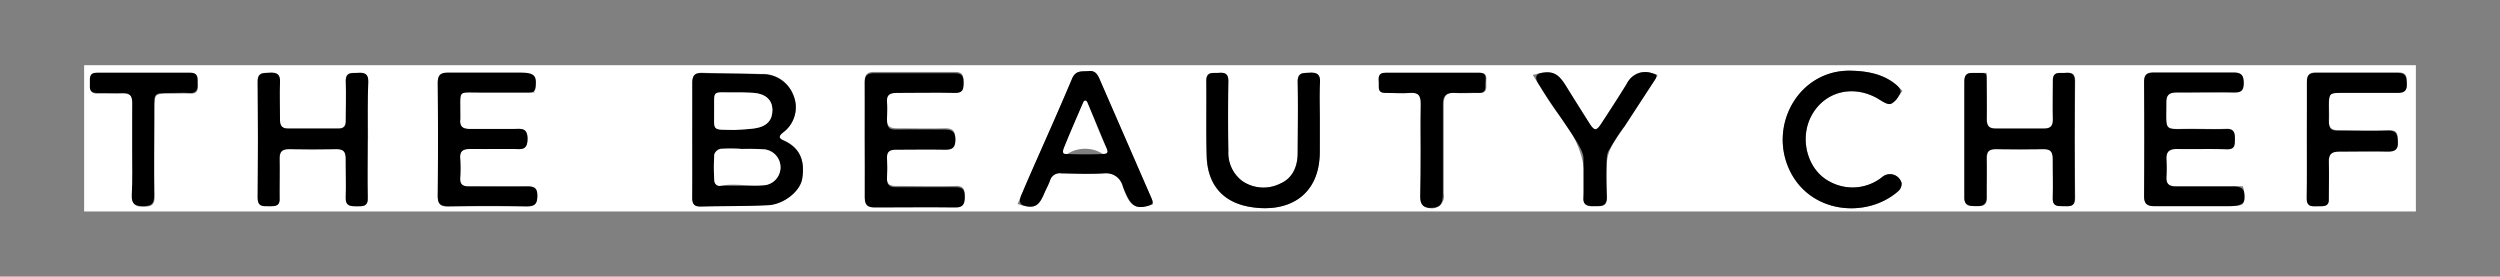
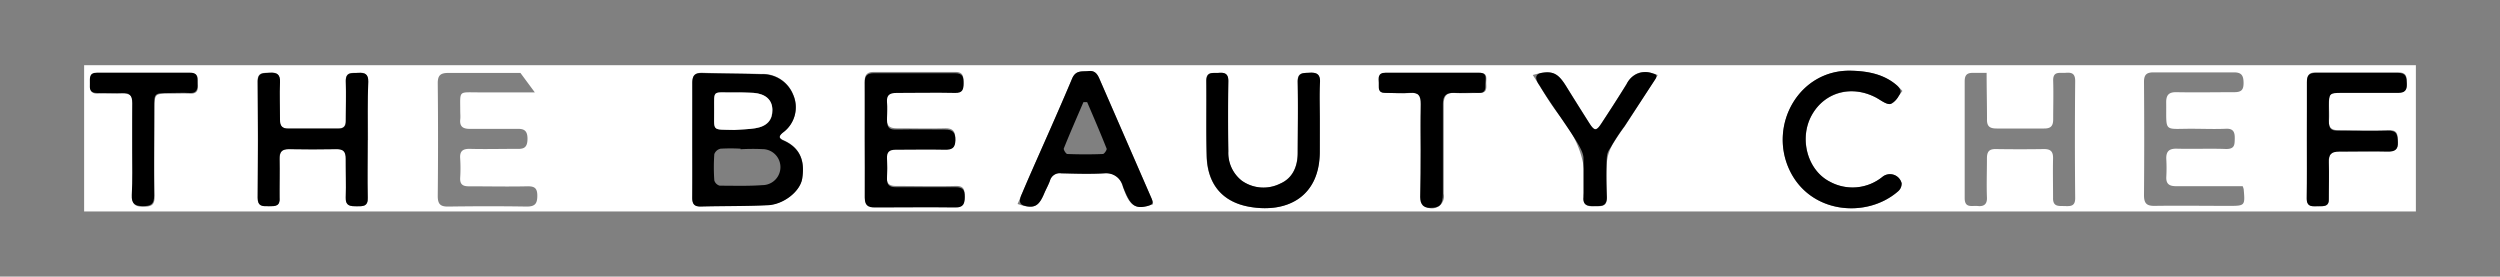
<svg xmlns="http://www.w3.org/2000/svg" id="a000aca9-2b76-4d19-9138-744166e5c893" data-name="Layer 1" viewBox="0 0 400 44.26">
  <rect x="0" y="0" width="400" height="44.26" fill="#808080" stroke="none" />
  <defs>
    <style>
      .a7f8b6ab-57d6-41c6-9ed7-f5d80a91cdf8 {
        fill: #fff;
      }
    </style>
  </defs>
  <g>
    <path class="a7f8b6ab-57d6-41c6-9ed7-f5d80a91cdf8" d="M13.46,33.83V10.43H386.54v23.4Zm97.31-11.48c0,3.07,0,6.14,0,9.2,0,.94.24,1.47,1.3,1.45,3.6-.09,7.2,0,10.79-.21,2.55-.11,5.17-2.19,5.5-4.26.35-2.28.06-4.75-3-6.1-.82-.36-.74-.72-.1-1.25a5,5,0,0,0,1.63-6.11,5.24,5.24,0,0,0-5.08-3.24c-3.16-.1-6.33-.09-9.48-.19-1.24,0-1.58.5-1.55,1.66C110.81,16.32,110.77,19.34,110.77,22.35Zm248.06,7.44h-1.6c-3,0-6,0-9.05,0-1.13,0-1.63-.38-1.57-1.51a25.77,25.77,0,0,0,0-2.78c-.07-1.24.41-1.75,1.7-1.71,2.62.07,5.26-.05,7.88.05,1.35,0,1.35-.67,1.37-1.63s-.14-1.68-1.42-1.61c-1.84.08-3.7,0-5.55,0-4.51,0-3.94.63-4-4.25,0-1.17.45-1.63,1.66-1.6,3.07.06,6.14,0,9.2,0,1.15,0,1.53-.34,1.52-1.5s-.32-1.68-1.56-1.67c-4.29,0-8.57,0-12.85,0-1.1,0-1.53.37-1.52,1.54q.07,9.06,0,18.11c0,1.28.4,1.72,1.67,1.71,3.94-.06,7.88,0,11.83,0,2.68,0,2.68,0,2.45-2.67A3.4,3.4,0,0,0,358.83,29.79ZM138.36,22.2c0,3.07,0,6.13,0,9.2,0,1.22.44,1.61,1.63,1.6,4.28,0,8.56,0,12.85,0,1.31,0,1.51-.6,1.51-1.7s-.25-1.58-1.47-1.55c-3.16.08-6.32,0-9.49,0-1.05,0-1.54-.31-1.48-1.41s.05-2.14,0-3.21.34-1.39,1.36-1.37c2.63,0,5.26,0,7.89,0,1.13,0,1.69-.25,1.69-1.53s-.42-1.74-1.69-1.7c-2.53.06-5.07,0-7.6,0-1.14,0-1.75-.33-1.65-1.58a19.84,19.84,0,0,0,0-2.78c-.09-1.16.42-1.52,1.54-1.5,3.12.05,6.23,0,9.35,0,1.17,0,1.36-.5,1.36-1.49s-.06-1.69-1.36-1.67c-4.33,0-8.66,0-13,0-1,0-1.46.41-1.45,1.49C138.39,16.16,138.36,19.18,138.36,22.2ZM83.27,11.67c-3.84,0-7.69,0-11.54,0-1.26,0-1.7.39-1.69,1.68q.09,9,0,18c0,1.26.38,1.72,1.67,1.7,4.19-.06,8.38-.07,12.57,0,1.31,0,1.68-.46,1.69-1.7s-.43-1.57-1.62-1.54c-3.12.07-6.24,0-9.35,0-1,0-1.43-.35-1.37-1.37a24.19,24.19,0,0,0,0-3.07c-.1-1.26.48-1.59,1.64-1.55,2.33.06,4.67,0,7,0,1.17,0,2.13.17,2.13-1.63s-1.13-1.56-2.21-1.57c-2.34,0-4.68,0-7,0-1.09,0-1.67-.34-1.55-1.52.05-.43,0-.88,0-1.32,0-3.37-.35-3,2.93-3,3,0,5.93,0,9,0m232.32-3.12h-2.29c-.93,0-1.25.42-1.25,1.34q0,9.36,0,18.71c0,1.66,1.2,1.15,2.07,1.25s1.54-.17,1.49-1.34c-.08-2.09,0-4.19,0-6.28,0-1.06.34-1.51,1.42-1.49q3.87.06,7.74,0c1.11,0,1.44.48,1.42,1.51-.05,2.09,0,4.19,0,6.28-.05,1.5.94,1.3,1.86,1.33s1.7.07,1.68-1.31q-.09-9.34,0-18.71c0-1.22-.58-1.38-1.52-1.3s-2.07-.34-2,1.31c.06,2,0,4.09,0,6.13,0,1.1-.42,1.48-1.45,1.47q-3.81,0-7.6,0c-1.09,0-1.58-.33-1.54-1.52C317.92,16.68,317.86,14.3,317.86,11.68Zm-259,10.74c0-3.11-.06-6.23,0-9.34,0-1.27-.56-1.49-1.59-1.42s-2-.22-2,1.38c.08,2.09,0,4.18,0,6.28,0,.86-.33,1.25-1.19,1.25-2.67,0-5.35,0-8,0-1,0-1.38-.39-1.35-1.41.06-2-.06-4,0-6,.07-1.31-.53-1.59-1.65-1.52-1,.07-1.93-.12-1.91,1.44q.09,9.27,0,18.54c0,1.47.87,1.33,1.82,1.37s1.81,0,1.74-1.42c-.09-2,0-4.09,0-6.13,0-1.1.32-1.61,1.5-1.58q3.8.07,7.59,0c1.17,0,1.53.44,1.5,1.56-.06,2,0,4.09,0,6.13C55.25,33,56.06,33,57.07,33s1.83.08,1.79-1.38C58.77,28.56,58.83,25.49,58.83,22.42ZM184.48,32.69a3.79,3.79,0,0,0-.18-.81q-4.19-9.64-8.4-19.29c-.32-.73-.73-1.33-1.74-1.22s-2-.2-2.62,1.2C169.34,17.8,167,23,164.73,28.16c-.65,1.48-1.27,3-1.92,4.48,2.57.85,3.32.52,4.24-1.64.3-.72.69-1.39.95-2.12a1.62,1.62,0,0,1,1.79-1.15c2.29,0,4.58.11,6.86,0,1.7-.1,2.49.5,3,2.13C180.79,33.16,181.66,33.58,184.48,32.69Zm26.69-13.43c0-2-.08-4.09,0-6.13.07-1.34-.57-1.55-1.66-1.49s-1.93-.09-1.9,1.46c.09,3.8.05,7.6,0,11.39,0,2.14-.78,4-2.8,4.89a6,6,0,0,1-6.12-.45,5.64,5.64,0,0,1-2.18-4.71q-.08-5.62,0-11.24c0-1.22-.57-1.39-1.52-1.32s-2.05-.3-2,1.32c0,4-.05,8,.06,12,.13,4.48,2.5,7.35,6.87,8.11,6.11,1.06,11.25-1.71,11.22-8.83C211.16,22.57,211.17,20.92,211.17,19.26Zm93.22-4.7c-1.94-2.23-4.55-3.18-8.29-3.24-8.18-.15-13.09,8.53-9.86,15.71s12.39,8,17.46,3.58a1.62,1.62,0,0,0,.56-1.29,1.92,1.92,0,0,0-3.09-1,7.58,7.58,0,0,1-8.37.77c-3.65-1.85-4.95-7-2.92-10.66s6.37-4.88,10.31-2.8c.77.41,1.7,1.16,2.33,1S303.74,15.33,304.39,14.56Zm64.71,7.66c0,3.16,0,6.33,0,9.49,0,1.52,1,1.22,1.93,1.27s1.65,0,1.6-1.24c-.06-1.94.05-3.9,0-5.84,0-1.27.4-1.75,1.68-1.72,2.58.06,5.16,0,7.74,0,1.14,0,1.68-.19,1.63-1.5s-.11-1.92-1.63-1.85c-2.63.11-5.26,0-7.89,0-1.11,0-1.61-.41-1.52-1.57.07-.82,0-1.65,0-2.48,0-1.9.11-2,2-2,3,0,6,0,9.05,0,1.08,0,1.45-.33,1.42-1.43s-.06-1.78-1.42-1.77c-4.38,0-8.77,0-13.15,0-1.06,0-1.43.43-1.41,1.5C369.14,16.18,369.1,19.2,369.1,22.22ZM245.24,12c1.43,2.19,2.62,4.37,4.14,6.29,3.08,3.84,4.77,8,4,13a2.81,2.81,0,0,0,0,.29c-.13,1.24.6,1.47,1.63,1.43s2.14.22,2.1-1.42c-.05-1.9-.1-3.8,0-5.69a7.11,7.11,0,0,1,.85-2.69,35,35,0,0,1,2-3L265.24,12c-2.43-.94-3.82-.49-5,1.45-1.29,2.11-2.63,4.18-4,6.25-.84,1.29-1.14,1.28-2-.08-1.25-2-2.47-3.93-3.7-5.9C249.14,11.5,248.23,11.16,245.24,12Zm-17.93,12c0,2.53,0,5.06,0,7.59a1.72,1.72,0,0,0,.57,1.32A1.94,1.94,0,0,0,231,31c0-4.77,0-9.54,0-14.31,0-1.3.42-1.89,1.78-1.81s2.63,0,3.94,0c1.13,0,1.13-.67,1.08-1.44s.35-1.78-1-1.78h-15c-1.23,0-1.09.82-1.06,1.61s-.23,1.64,1.05,1.61,2.63.08,3.94,0,1.76.48,1.72,1.78C227.26,19.07,227.31,21.51,227.31,23.94Zm-206.15,0c0,2.44.07,4.87,0,7.31-.06,1.36.45,1.78,1.77,1.77s1.83-.26,1.81-1.69c-.09-4.68,0-9.35,0-14,0-2.4,0-2.4,2.47-2.41,1.07,0,2.15-.05,3.22,0s1.3-.52,1.24-1.43.25-1.83-1.18-1.82q-7.45,0-14.9,0c-1.33,0-1.11.94-1.13,1.74s0,1.57,1.21,1.51,2.63,0,3.94,0,1.67.38,1.63,1.61C21.12,19,21.16,21.46,21.16,23.94Z" />
    <path d="M110.77,22.35c0-3,0-6,0-9,0-1.16.31-1.7,1.55-1.66,3.15.1,6.32.09,9.48.19a5.24,5.24,0,0,1,5.08,3.24,5,5,0,0,1-1.63,6.11c-.64.53-.72.89.1,1.25,3.07,1.35,3.36,3.82,3,6.1-.33,2.07-3,4.15-5.5,4.26-3.59.16-7.19.12-10.79.21-1.06,0-1.31-.51-1.3-1.45C110.79,28.49,110.77,25.42,110.77,22.35Zm7.72,1.53v-.09a28.44,28.44,0,0,0-3.2,0,1.38,1.38,0,0,0-1,.87,29.58,29.58,0,0,0,0,4.21,1.23,1.23,0,0,0,.87.84c2.27,0,4.56.08,6.83-.09a2.88,2.88,0,1,0,0-5.76A33.84,33.84,0,0,0,118.49,23.88Zm-1-3.09c1.12-.08,2.24-.1,3.34-.27,1.93-.31,2.8-1.3,2.75-2.94s-1.08-2.56-3-2.72c-1.21-.11-2.43-.08-3.65-.07-2.9,0-2.68-.37-2.66,2.64C114.31,21.11,113.73,20.69,117.5,20.79Z" />
-     <path d="M359.12,31.5c0,.82-.12,1.49-2.56,1.49-3.95,0-7.89,0-11.83,0-1.27,0-1.69-.43-1.67-1.71q.07-9,0-18.11c0-1.17.42-1.55,1.52-1.54,4.28,0,8.56,0,12.85,0,1.24,0,1.56.51,1.56,1.67s-.37,1.52-1.52,1.5c-3.06-.07-6.13,0-9.2,0-1.21,0-1.67.43-1.66,1.6,0,4.88-.54,4.21,4,4.25,1.85,0,3.71.06,5.55,0,1.28-.07,1.43.58,1.42,1.61s0,1.68-1.37,1.63c-2.62-.1-5.26,0-7.88-.05-1.29,0-1.77.47-1.7,1.71a25.77,25.77,0,0,1,0,2.78c-.06,1.13.44,1.53,1.57,1.51,3,0,6,0,9.05,0C359.1,29.79,359.12,30.68,359.12,31.5Z" />
    <path d="M138.36,22.2c0-3,0-6,0-9,0-1.08.4-1.49,1.45-1.49,4.33,0,8.66,0,13,0,1.3,0,1.36.69,1.36,1.67s-.19,1.52-1.36,1.49c-3.12-.07-6.23,0-9.35,0-1.12,0-1.63.34-1.54,1.5.06.93,0,1.28,0,2.78s.51,1.6,1.65,1.58c2.53-.05,5.07,0,7.6,0,1.27,0,1.7.43,1.69,1.7s-.56,1.55-1.69,1.53c-2.63-.06-5.26,0-7.89,0-1,0-1.4.38-1.36,1.37s.05,2.15,0,3.21.43,1.43,1.48,1.41c3.17,0,6.33,0,9.49,0,1.22,0,1.47.47,1.47,1.55s-.2,1.72-1.51,1.7c-4.29-.06-8.57,0-12.85,0-1.19,0-1.65-.38-1.63-1.6C138.4,28.33,138.36,25.27,138.36,22.2Z" />
-     <path d="M84.72,14.8c-1.74,0-5.85,0-8.15,0-3.28,0-2.91-.37-2.93,3,0,.44,0,.89,0,1.32-.12,1.18.46,1.54,1.55,1.52,2.33,0,4.67,0,7,0,1.08,0,2.21-.32,2.21,1.57s-1,1.65-2.13,1.63c-2.34,0-4.68,0-7,0-1.16,0-1.74.29-1.64,1.55a24.19,24.19,0,0,1,0,3.07c-.06,1,.36,1.38,1.37,1.37,3.11,0,6.23,0,9.35,0,1.19,0,1.64.31,1.62,1.54S85.59,33,84.28,33c-4.19-.07-8.38-.06-12.57,0-1.29,0-1.68-.44-1.67-1.7q.08-9,0-18c0-1.29.43-1.7,1.69-1.68,3.85,0,7.7,0,11.54,0,1.73,0,2.47.28,2.47,1.5S85.62,14.8,84.72,14.8Z" />
-     <path d="M317.86,12.49c0,2.31.05,4.44,0,6.57,0,1.19.45,1.54,1.54,1.52q3.79,0,7.6,0c1,0,1.48-.37,1.45-1.47-.06-2,0-4.09,0-6.13-.05-1.65,1.13-1.23,2-1.31s1.53.08,1.52,1.3q-.07,9.36,0,18.71c0,1.38-.75,1.33-1.68,1.31s-1.91.17-1.86-1.33c.07-2.09,0-4.19,0-6.28,0-1-.31-1.53-1.42-1.51q-3.87.06-7.74,0c-1.08,0-1.45.43-1.42,1.49.06,2.09,0,4.19,0,6.28,0,1.15-.78,1.34-1.49,1.34s-2.07.1-2.07-1.25q0-9.36,0-18.71c0-.92.32-1.37,1.25-1.34h1.48C317.82,11.68,317.86,11.9,317.86,12.49Z" />
    <path d="M58.83,22.42c0,3.07-.06,6.14,0,9.2C58.9,33.08,58,33,57.07,33s-1.82,0-1.76-1.44c.09-2,0-4.09,0-6.13,0-1.12-.33-1.59-1.5-1.56q-3.8.07-7.59,0c-1.18,0-1.52.48-1.5,1.58.06,2,0,4.09,0,6.13C44.87,33,44.08,33,43.06,33s-1.83.1-1.82-1.37q.09-9.27,0-18.54c0-1.56.94-1.37,1.91-1.44,1.12-.07,1.72.21,1.65,1.52-.1,2,0,4,0,6,0,1,.38,1.42,1.35,1.41,2.68,0,5.36,0,8,0,.86,0,1.21-.39,1.19-1.25,0-2.1.06-4.19,0-6.28-.06-1.6,1-1.32,2-1.38s1.62.15,1.59,1.42C58.77,16.19,58.83,19.31,58.83,22.42Z" />
    <path d="M183.47,33c-2,.45-2.67-.24-3.79-3.14a2.8,2.8,0,0,0-3-2.13c-2.28.14-4.57.06-6.86,0A1.62,1.62,0,0,0,168,28.88c-.26.73-.65,1.4-.95,2.12-.72,1.69-1.34,2.26-2.8,2-.7-.16-1.52-.33-.74-2,.4-.95.81-1.9,1.22-2.84,2.28-5.2,4.61-10.36,6.81-15.59.59-1.4,1.6-1.08,2.62-1.2s1.42.49,1.74,1.22Q180,22,184.09,31.39C184.55,32.44,184.67,32.67,183.47,33Zm-9.54-16.66h-.58c-1.06,2.46-2.14,4.92-3.14,7.41-.08.2.35.88.56.89,1.89.07,3.79.08,5.69,0,.22,0,.68-.68.6-.86C176.06,21.26,175,18.79,173.93,16.31Z" />
    <path d="M211.17,19.26c0,1.66,0,3.31,0,5,0,7.12-5.11,9.89-11.22,8.83-4.37-.76-6.74-3.63-6.87-8.11-.11-4,0-8-.06-12,0-1.62,1.12-1.24,2-1.32s1.54.1,1.52,1.32q-.09,5.61,0,11.24a5.64,5.64,0,0,0,2.18,4.71,6,6,0,0,0,6.12.45c2-.86,2.79-2.75,2.8-4.89,0-3.79.07-7.59,0-11.39,0-1.55.91-1.4,1.9-1.46s1.73.15,1.66,1.49C211.09,15.17,211.17,17.22,211.17,19.26Z" />
    <path d="M303.76,15.42a2.88,2.88,0,0,1-1.24,1.2c-.63.18-1.56-.57-2.33-1-3.94-2.08-8.24-.92-10.31,2.8s-.73,8.81,2.92,10.66a7.58,7.58,0,0,0,8.37-.77,1.92,1.92,0,0,1,3.09,1,1.62,1.62,0,0,1-.56,1.29c-5.07,4.43-14.22,3.6-17.46-3.58s1.68-15.86,9.86-15.71c3.23.06,5.62.77,7.46,2.4C304.45,14.58,304,15,303.76,15.42Z" />
    <path d="M369.1,22.22c0-3,0-6,0-9.06,0-1.07.35-1.5,1.41-1.5,4.38,0,8.77,0,13.15,0,1.36,0,1.39.73,1.42,1.77s-.34,1.45-1.42,1.43c-3,0-6,0-9.05,0-1.86,0-2,.12-2,2,0,.83,0,1.16,0,2.48s.41,1.58,1.52,1.57c2.63,0,5.26.07,7.89,0,1.52-.07,1.58.68,1.63,1.85s-.49,1.53-1.63,1.5c-2.58-.07-5.16,0-7.74,0-1.28,0-1.73.45-1.68,1.72.08,1.94,0,3.9,0,5.84C372.67,33,371.9,33,371,33s-1.95.25-1.93-1.27C369.13,28.55,369.1,25.38,369.1,22.22Z" />
    <path d="M246.94,11.62c1.71-.22,2.51.37,3.61,2.13,1.23,2,2.45,3.94,3.7,5.9.86,1.36,1.16,1.37,2,.08,1.35-2.07,2.69-4.14,4-6.25a3.3,3.3,0,0,1,4.24-1.71c.34.11.85.19.3,1l-4.85,7.4a35,35,0,0,0-2,3c-.43.83-.78,1-.85,2.06-.13,1.89-.08,4.42,0,6.32,0,1.64-1.09,1.39-2.1,1.42s-1.76-.19-1.63-1.43c0-.09,0-6.16,0-6.26-.05-1.24-1.27-3-4-7-1.1-1.62-2.06-3-3-4.57C245,11.83,246.46,11.68,246.94,11.62Z" />
    <path d="M227.31,23.94c0-2.43-.05-4.87,0-7.3,0-1.3-.32-1.89-1.72-1.78s-2.63,0-3.94,0-1-.86-1.05-1.61-.17-1.62,1.06-1.61h15c1.38,0,1,1,1,1.78s.05,1.49-1.08,1.44c-1.31-.05-2.63.06-3.94,0s-1.79.51-1.78,1.81c0,4.77,0,9.54,0,14.31,0,1.83-.52,2.28-2.07,2.28s-1.55-1.28-1.56-1.74C227.29,29,227.31,26.47,227.31,23.94Z" />
    <path d="M21.16,23.94c0-2.48,0-5,0-7.45,0-1.23-.44-1.67-1.63-1.61s-2.63,0-3.94,0-1.23-.68-1.21-1.51-.2-1.74,1.13-1.74q7.46,0,14.9,0c1.43,0,1.13,1,1.18,1.82s-.13,1.5-1.24,1.43-2.15,0-3.22,0c-2.47,0-2.47,0-2.47,2.41,0,4.68-.05,9.35,0,14,0,1.43-.55,1.69-1.81,1.69s-1.83-.41-1.77-1.77C21.23,28.81,21.16,26.38,21.16,23.94Z" />
-     <path class="a7f8b6ab-57d6-41c6-9ed7-f5d80a91cdf8" d="M122,23.9a2.88,2.88,0,1,1,0,5.76c-2.27.17-4.61-.4-6.83.09a.83.83,0,0,1-.87-.84,29.58,29.58,0,0,1,0-4.21,1.38,1.38,0,0,1,1-.87,28.44,28.44,0,0,1,3.2,0S120.83,23.78,122,23.9Z" />
    <path class="a7f8b6ab-57d6-41c6-9ed7-f5d80a91cdf8" d="M117.5,20.79c-3.77-.1-3.19.32-3.23-3.36,0-3-.24-2.62,2.66-2.64,1.22,0,2.44,0,3.65.07,1.93.16,3,1.14,3,2.72s-.82,2.63-2.75,2.94C119.74,20.69,118.62,20.71,117.5,20.79Z" />
-     <path class="a7f8b6ab-57d6-41c6-9ed7-f5d80a91cdf8" d="M173.93,16.31c1.06,2.48,2,5,3.13,7.46.26.57.17.86-.6.86a5.3,5.3,0,0,0-5.69,0c-.67.08-.84-.22-.56-.89,1-2.49,2.08-4.95,3.14-7.41A.3.3,0,0,1,173.93,16.31Z" />
  </g>
</svg>